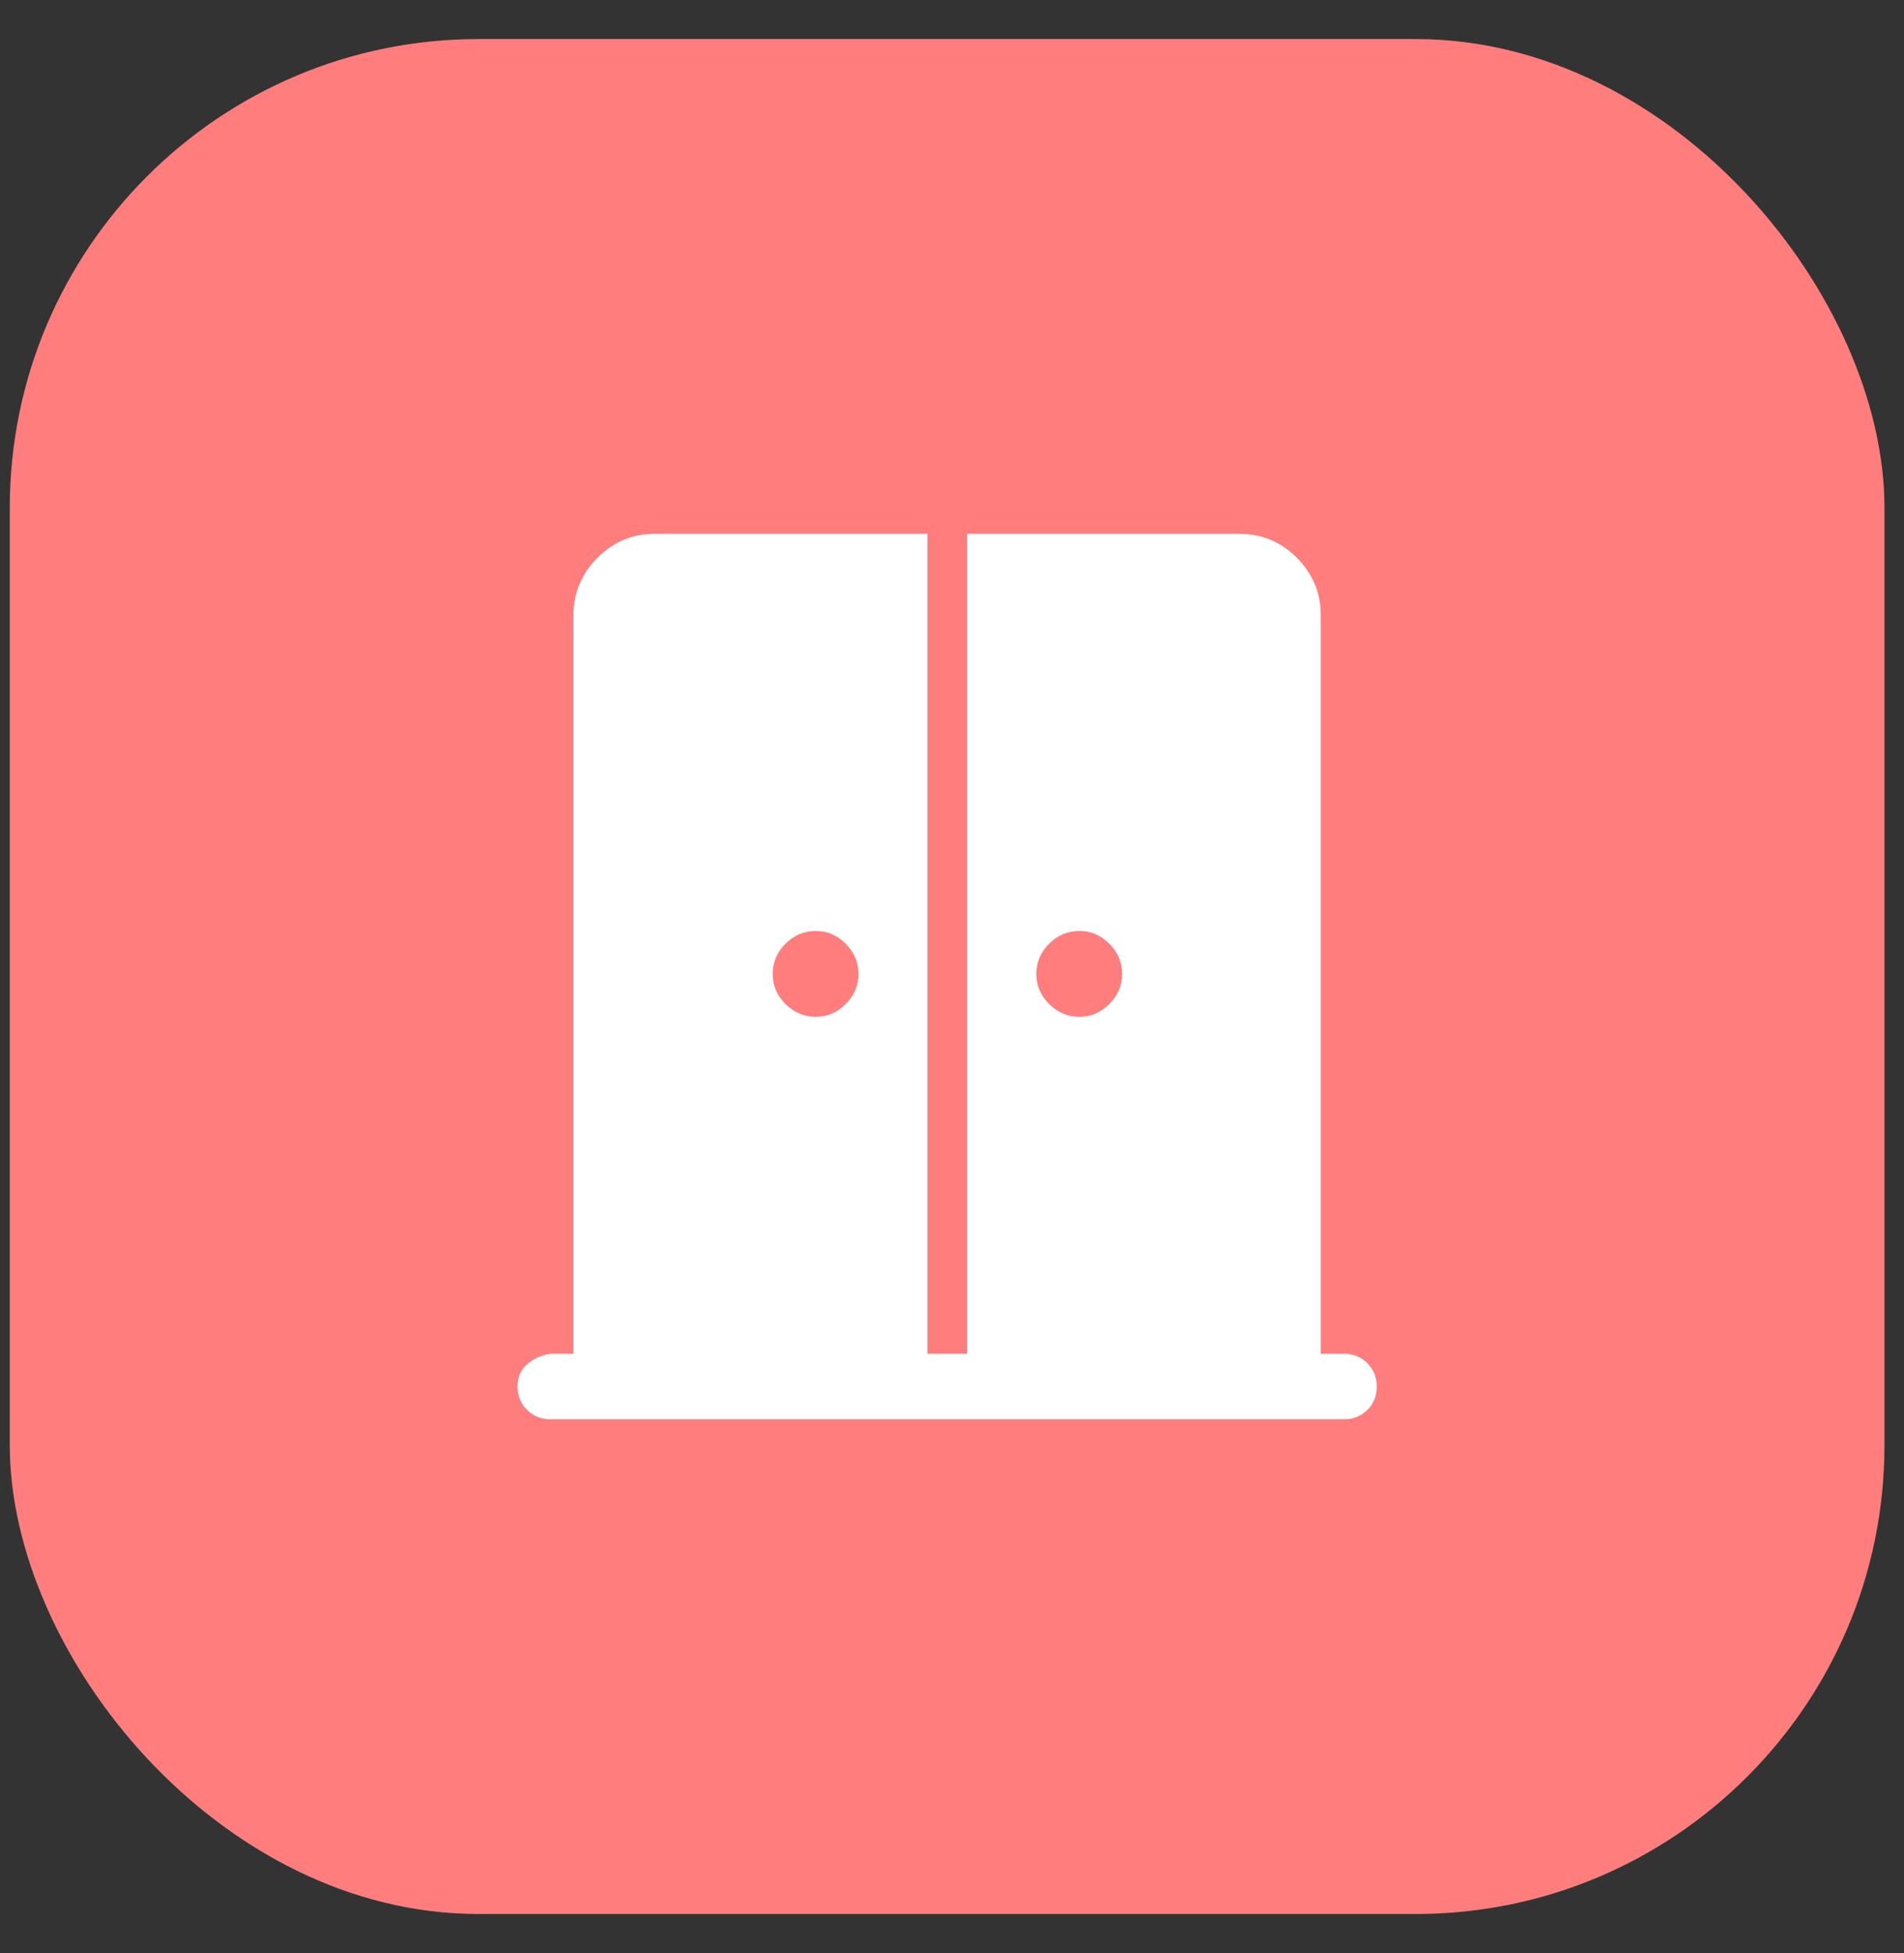
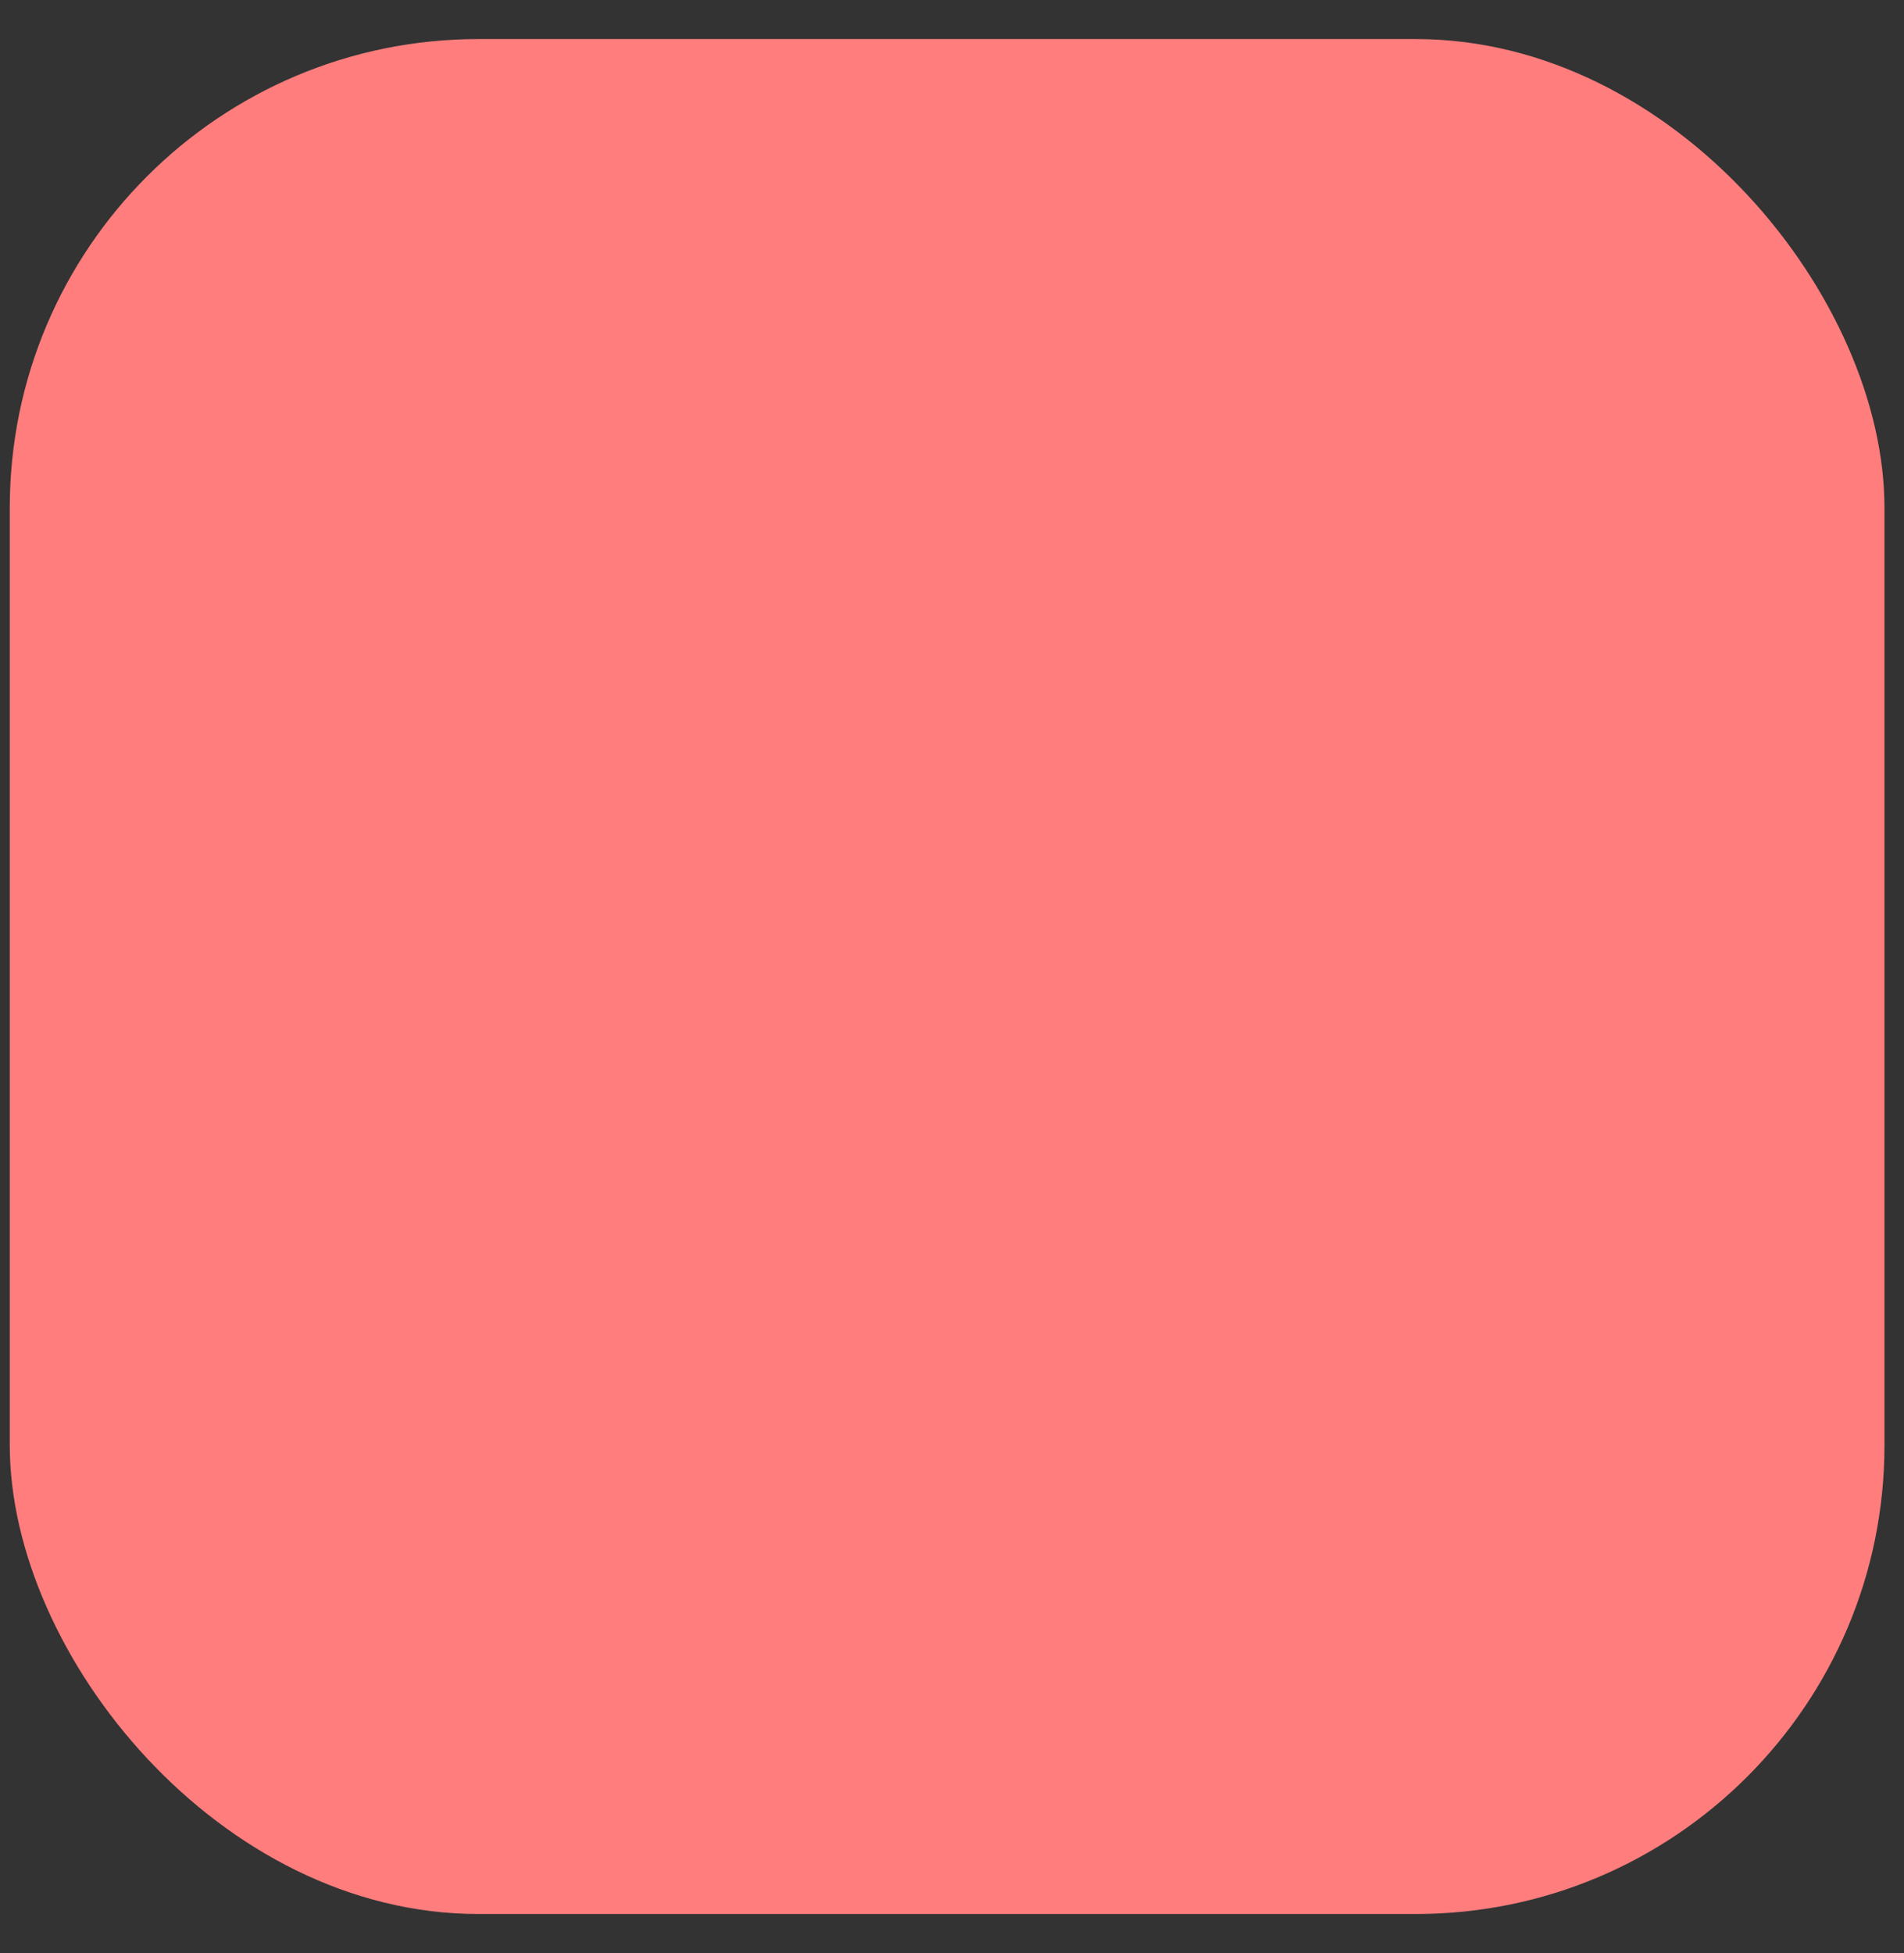
<svg xmlns="http://www.w3.org/2000/svg" width="39" height="40" viewBox="0 0 39 40" fill="none">
  <rect x="0" y="0" width="39" height="40" fill="#333333" stroke="none" />
  <rect x="0.2" y="0.8" width="38.4" height="38.4" rx="9.6" fill="#FF7D7D" />
  <mask id="mask0_1527_175" style="mask-type:alpha" maskUnits="userSpaceOnUse" x="6" y="7" width="27" height="26">
    <rect x="6.6" y="7.2" width="25.6" height="25.6" fill="#D9D9D9" />
  </mask>
  <g mask="url(#mask0_1527_175)">
-     <path d="M16.709 20.825C16.944 20.825 17.148 20.737 17.322 20.563C17.497 20.389 17.584 20.184 17.584 19.949C17.584 19.71 17.497 19.503 17.322 19.329C17.148 19.155 16.944 19.067 16.709 19.067C16.47 19.067 16.263 19.155 16.088 19.329C15.914 19.503 15.827 19.71 15.827 19.949C15.827 20.184 15.914 20.389 16.088 20.563C16.263 20.737 16.47 20.825 16.709 20.825ZM22.109 20.825C22.344 20.825 22.548 20.737 22.723 20.563C22.897 20.389 22.984 20.184 22.984 19.949C22.984 19.71 22.897 19.503 22.723 19.329C22.548 19.155 22.344 19.067 22.109 19.067C21.87 19.067 21.663 19.155 21.489 19.329C21.314 19.503 21.227 19.71 21.227 19.949C21.227 20.184 21.314 20.389 21.489 20.563C21.663 20.737 21.87 20.825 22.109 20.825ZM11.27 29.067C11.08 29.067 10.921 29.002 10.793 28.873C10.664 28.744 10.6 28.584 10.6 28.394C10.6 28.206 10.667 28.054 10.8 27.939C10.933 27.824 11.09 27.753 11.27 27.726H11.746V12.602C11.746 12.147 11.909 11.755 12.236 11.426C12.562 11.098 12.954 10.933 13.414 10.933H18.997V27.726H19.81V10.933H25.384C25.846 10.933 26.241 11.098 26.566 11.426C26.891 11.755 27.054 12.147 27.054 12.602V27.726H27.53C27.72 27.726 27.879 27.791 28.008 27.92C28.136 28.049 28.2 28.209 28.2 28.4C28.2 28.591 28.136 28.75 28.008 28.877C27.879 29.003 27.72 29.067 27.53 29.067H11.27Z" fill="white" />
-   </g>
+     </g>
</svg>